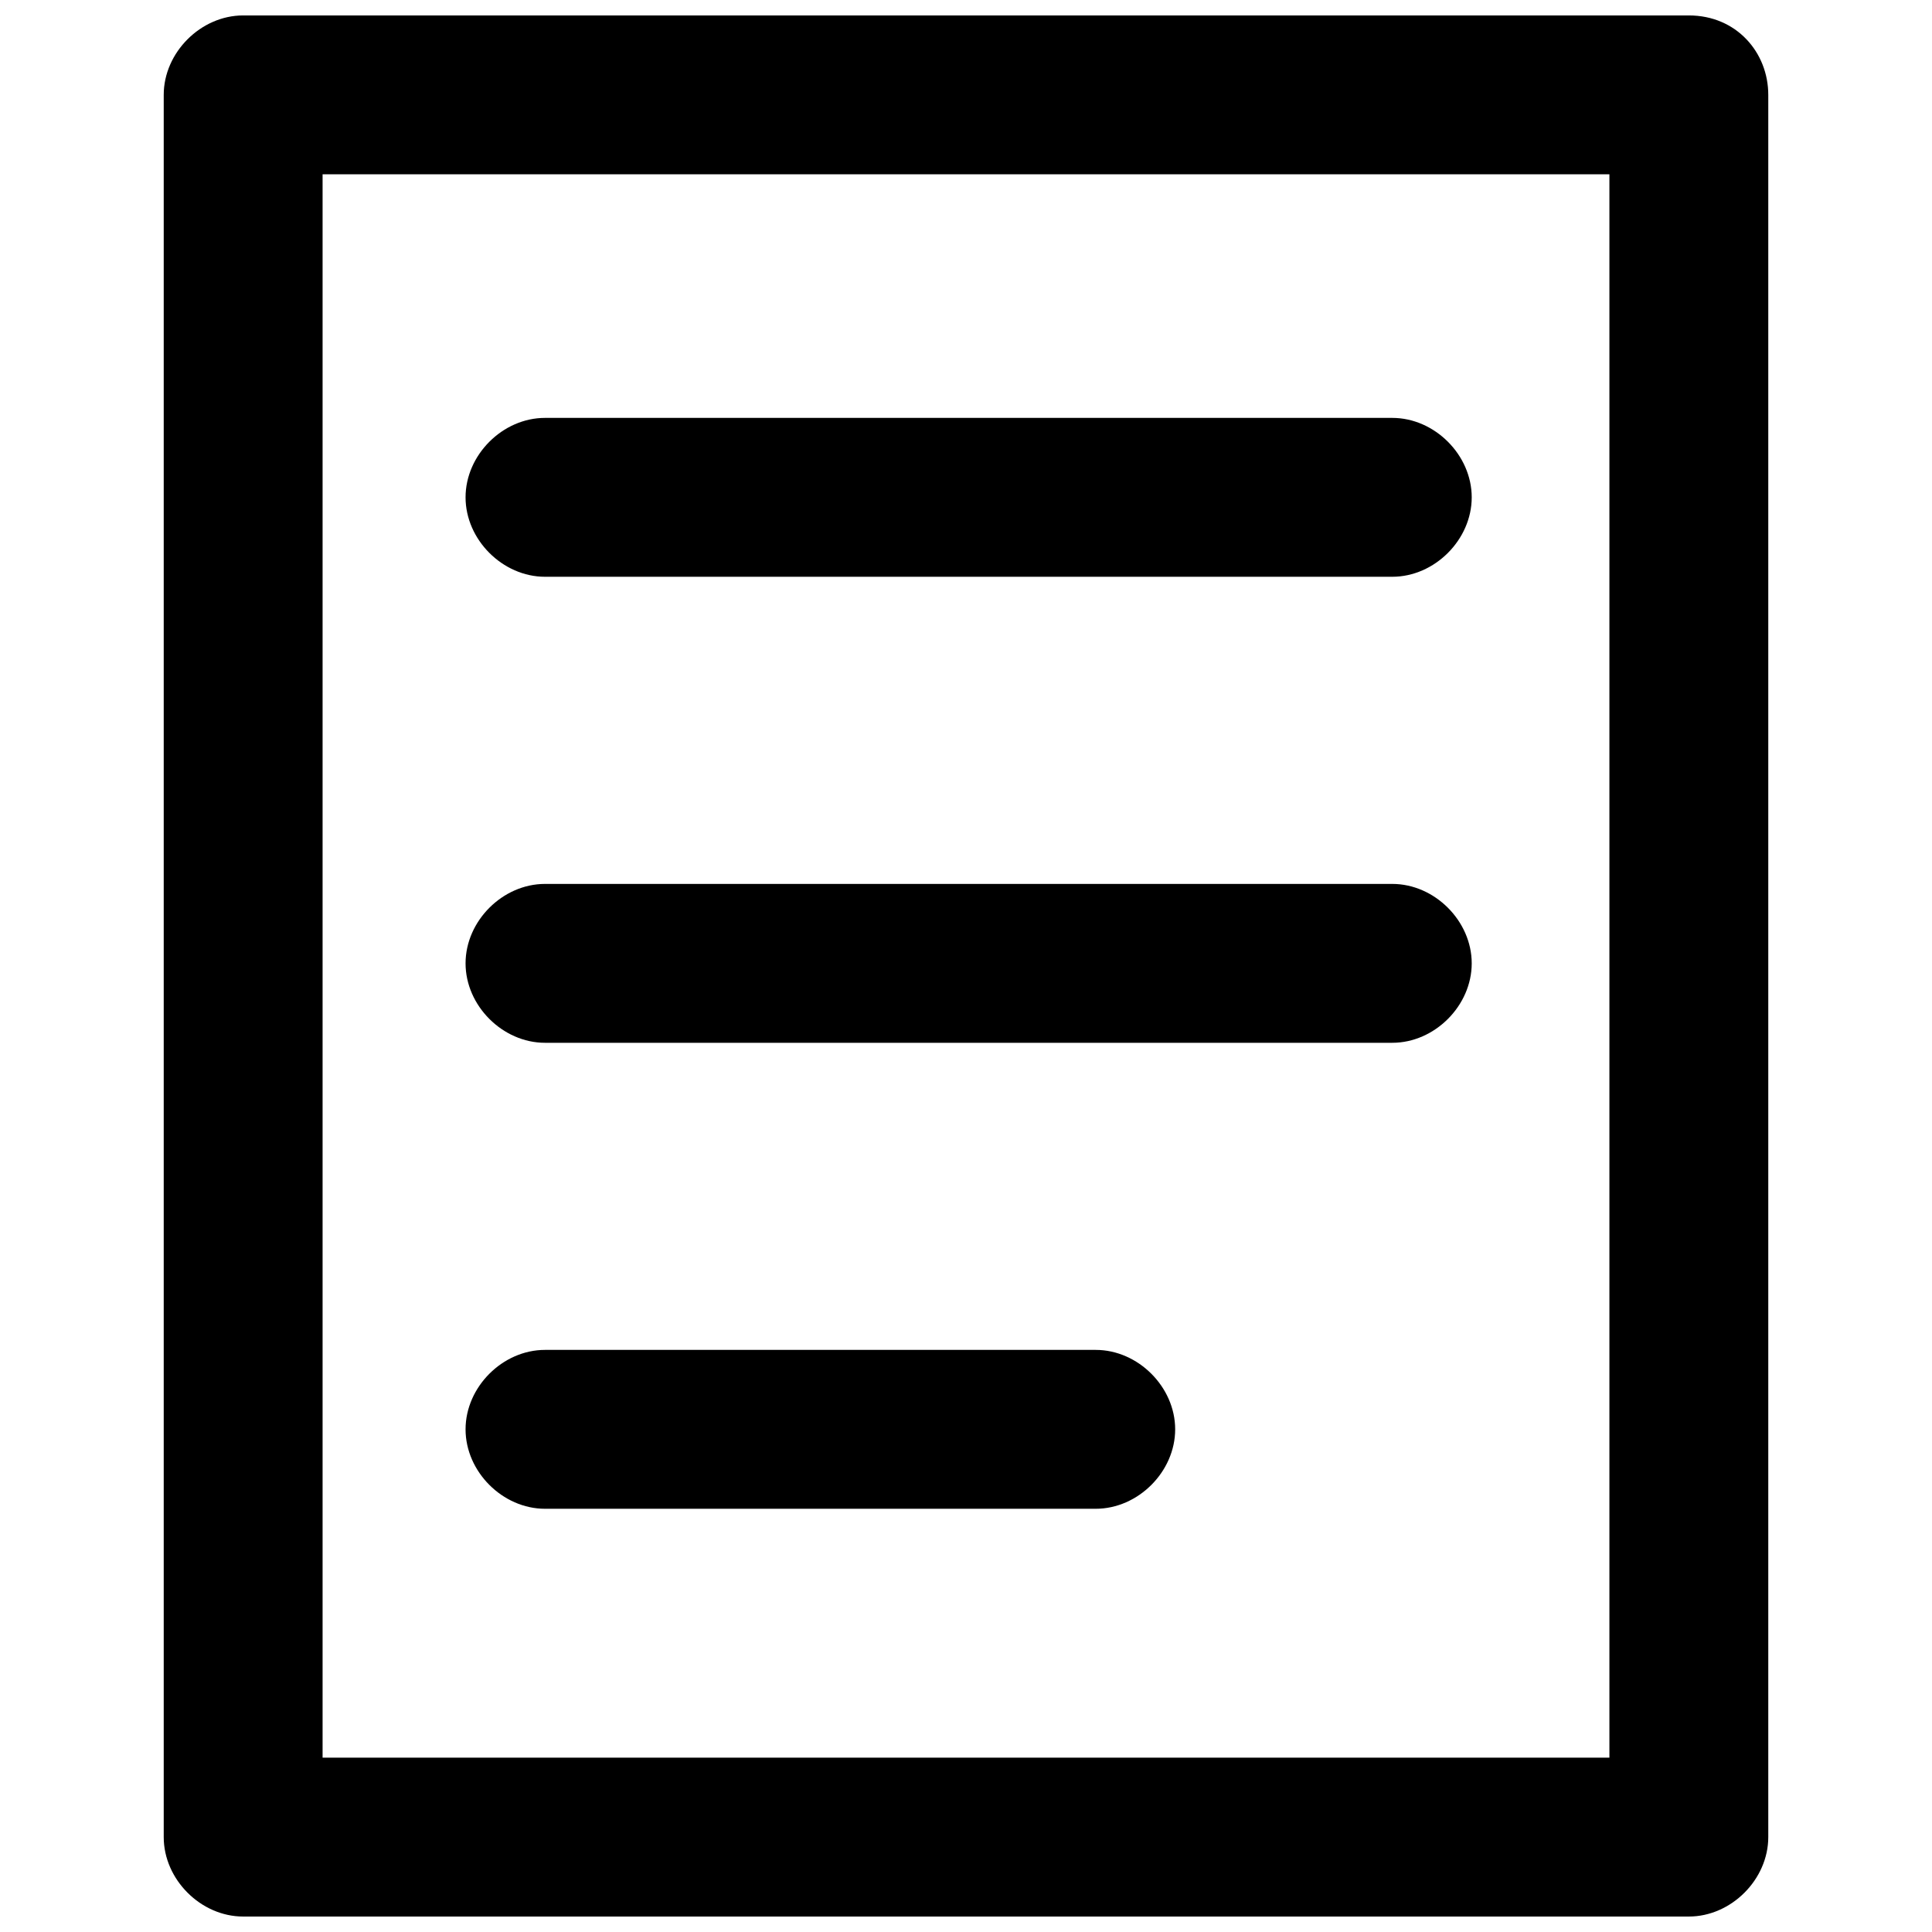
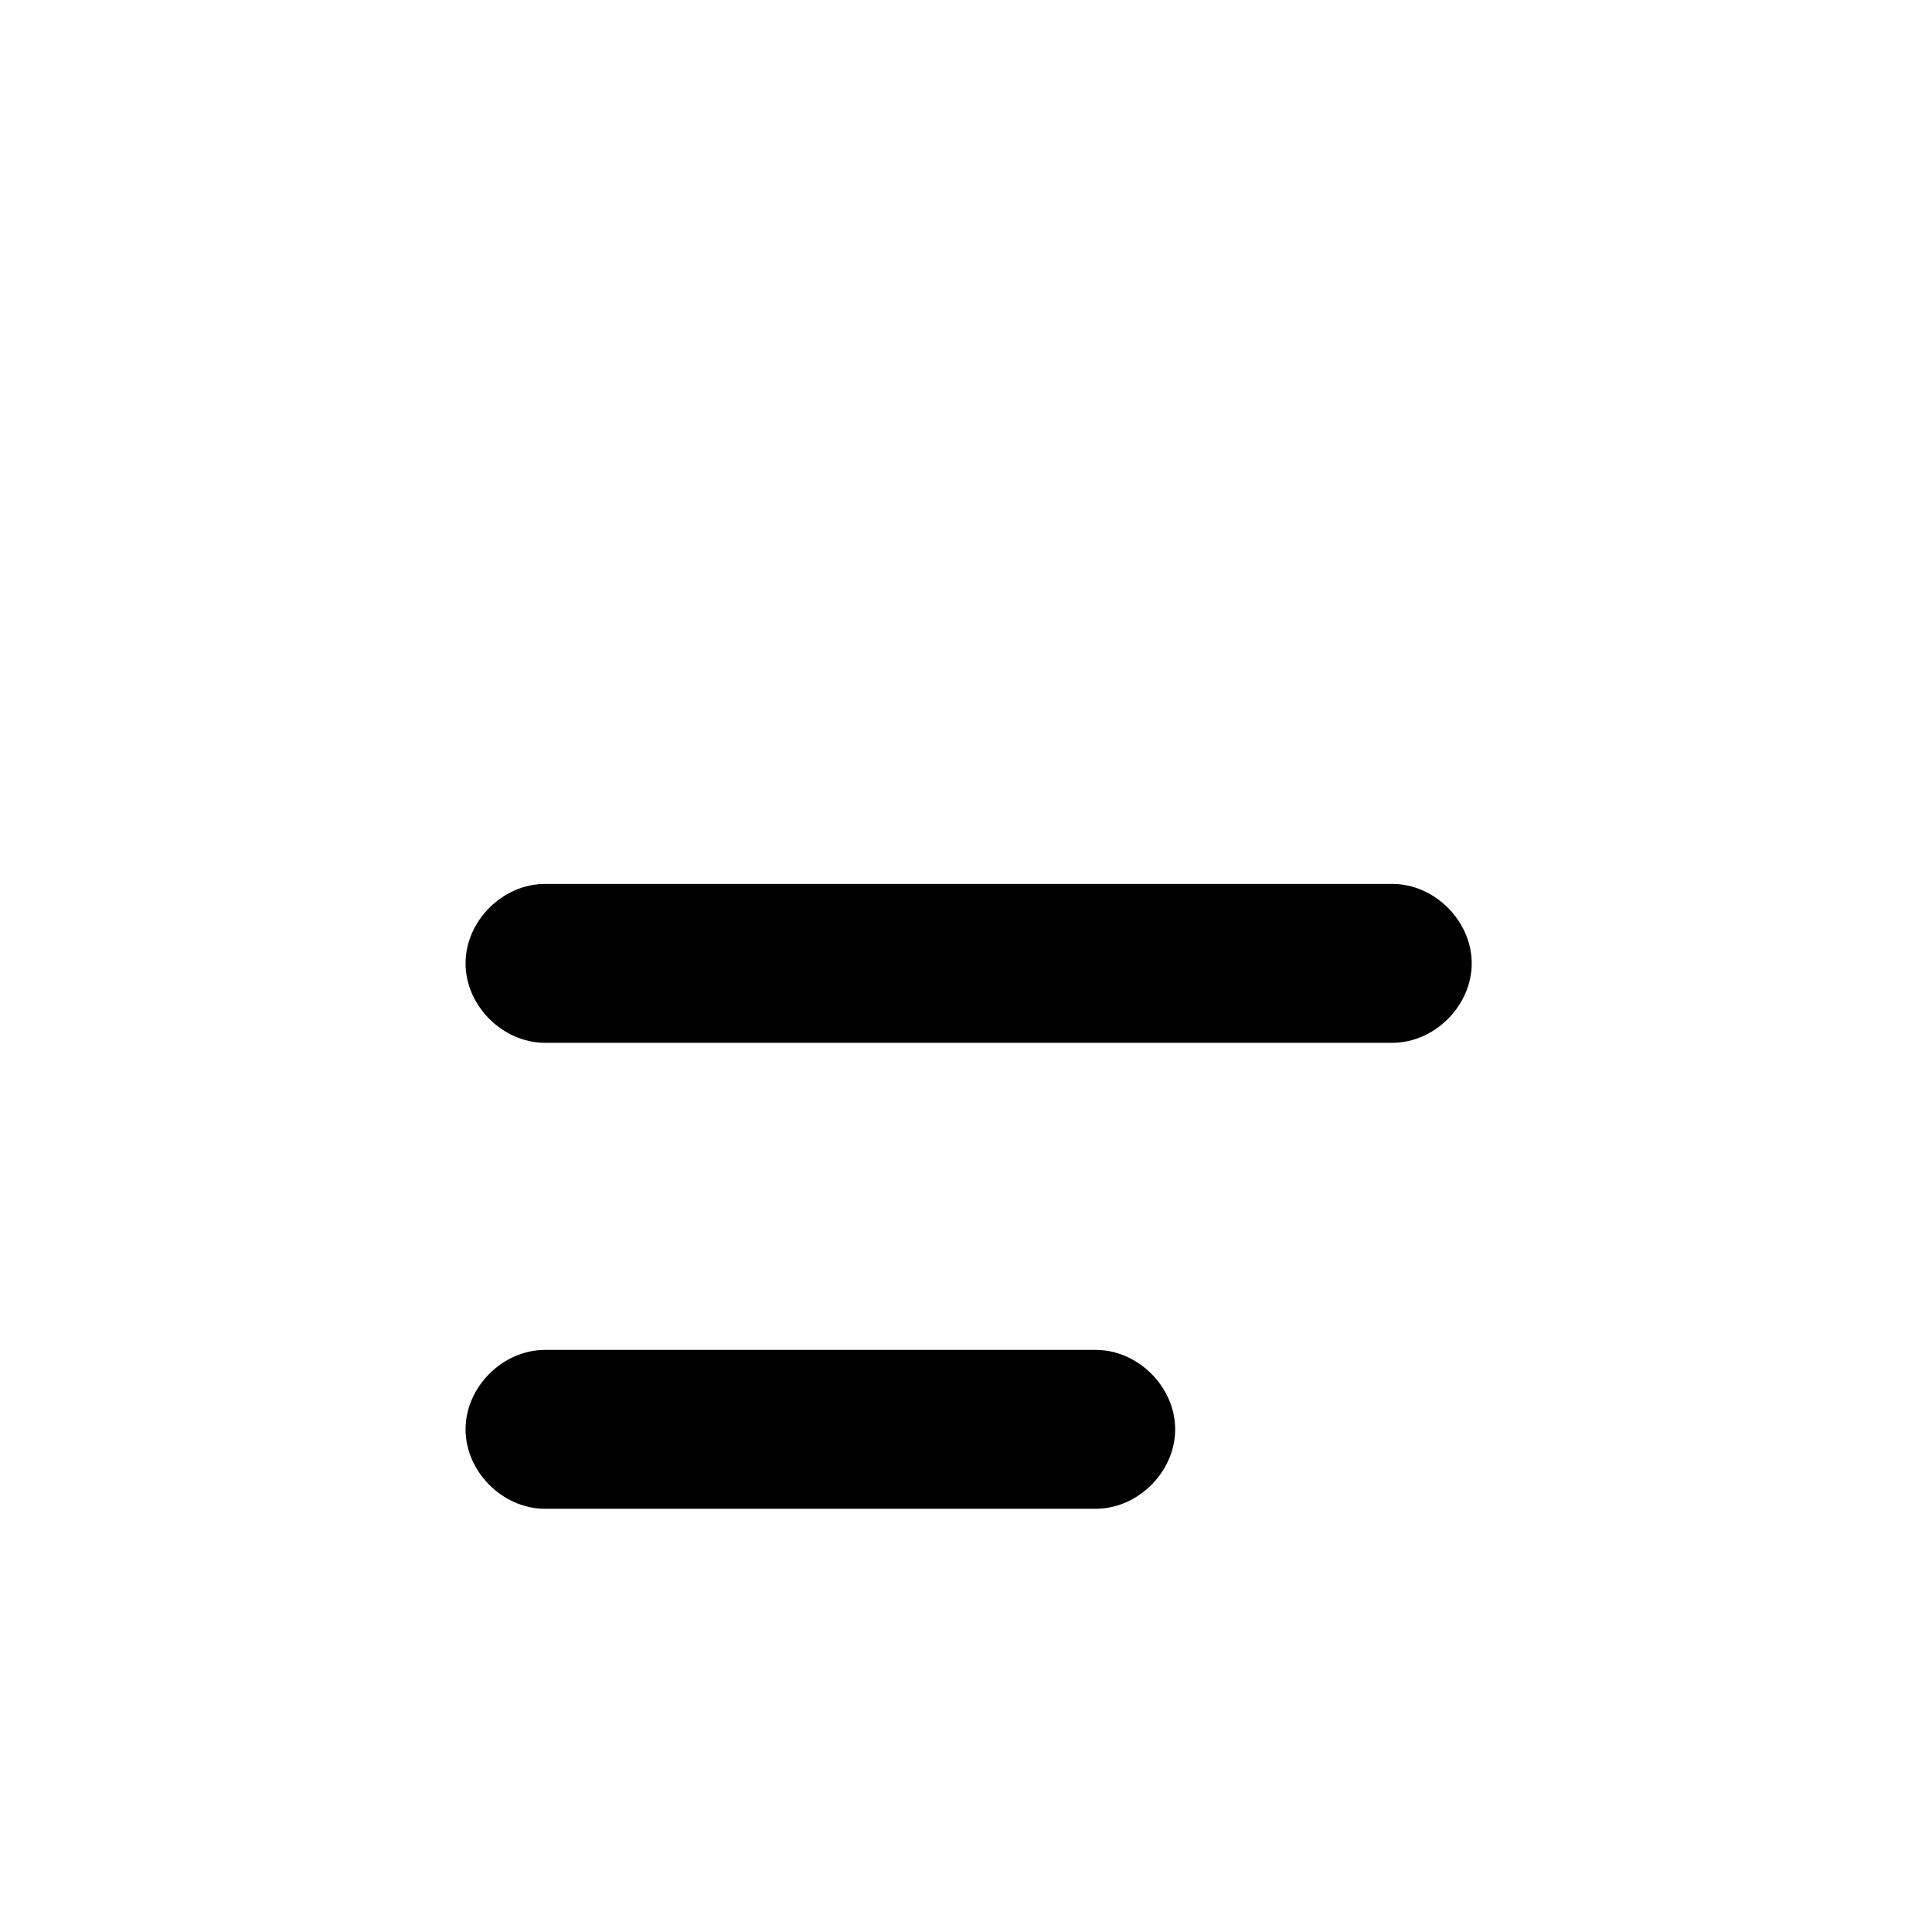
<svg xmlns="http://www.w3.org/2000/svg" width="800px" height="800px" version="1.1" viewBox="144 144 512 512">
  <defs>
    <clipPath id="a">
-       <path d="m187 148.09h426v503.81h-426z" />
-     </clipPath>
+       </clipPath>
  </defs>
  <g clip-path="url(#a)">
-     <path d="m591.56 148.09h-383.12c-11.227 0-21.051 9.824-21.051 21.051v461.71c0 11.227 9.824 21.051 21.051 21.051h383.12c11.227 0 21.051-9.824 21.051-21.051v-461.71c0-11.227-8.422-21.051-21.051-21.051zm-21.051 461.71h-341.02v-419.61h341.02z" />
-   </g>
-   <path d="m288.43 296.85h224.54c11.227 0 21.051-9.824 21.051-21.051 0-11.227-9.824-21.051-21.051-21.051h-224.54c-11.227 0-21.051 9.824-21.051 21.051 0 11.227 9.824 21.051 21.051 21.051z" />
+     </g>
  <path d="m288.43 420.35h224.54c11.227 0 21.051-9.824 21.051-21.051s-9.824-21.051-21.051-21.051h-224.54c-11.227 0-21.051 9.824-21.051 21.051s9.824 21.051 21.051 21.051z" />
  <path d="m288.43 543.84h145.95c11.227 0 21.051-9.824 21.051-21.051 0-11.227-9.824-21.051-21.051-21.051h-145.95c-11.227 0-21.051 9.824-21.051 21.051 0 11.227 9.824 21.051 21.051 21.051z" />
</svg>